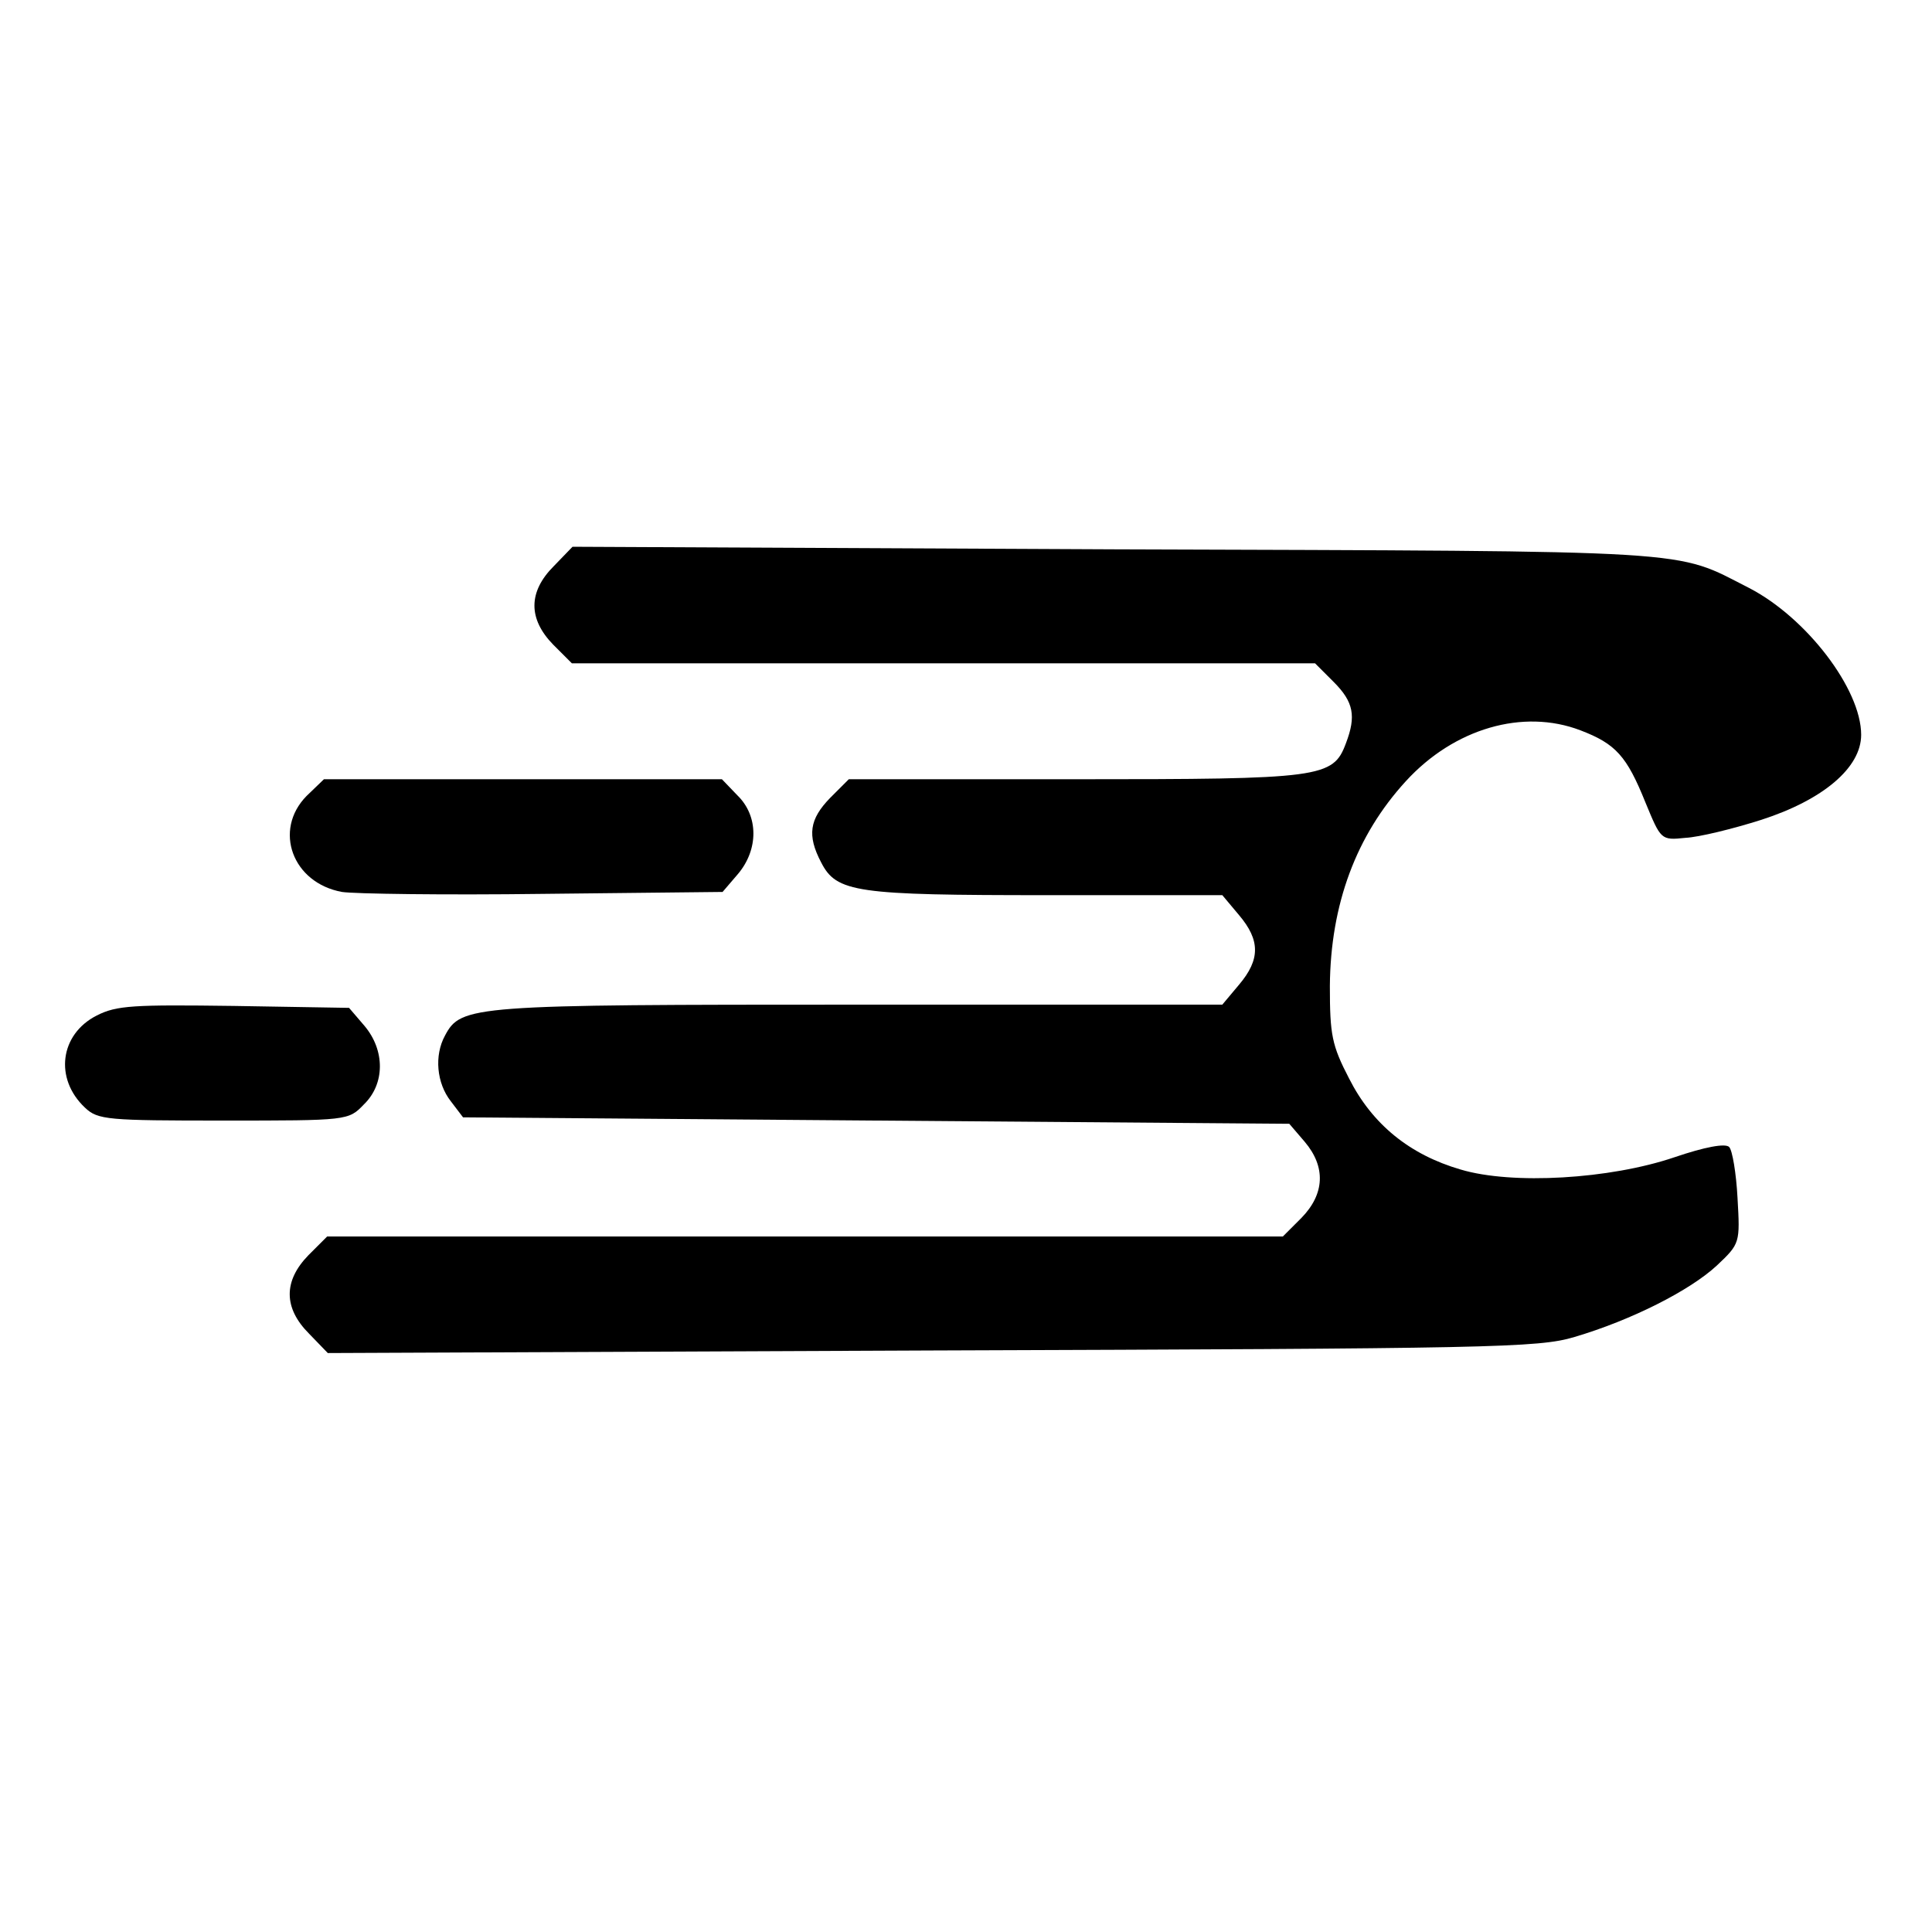
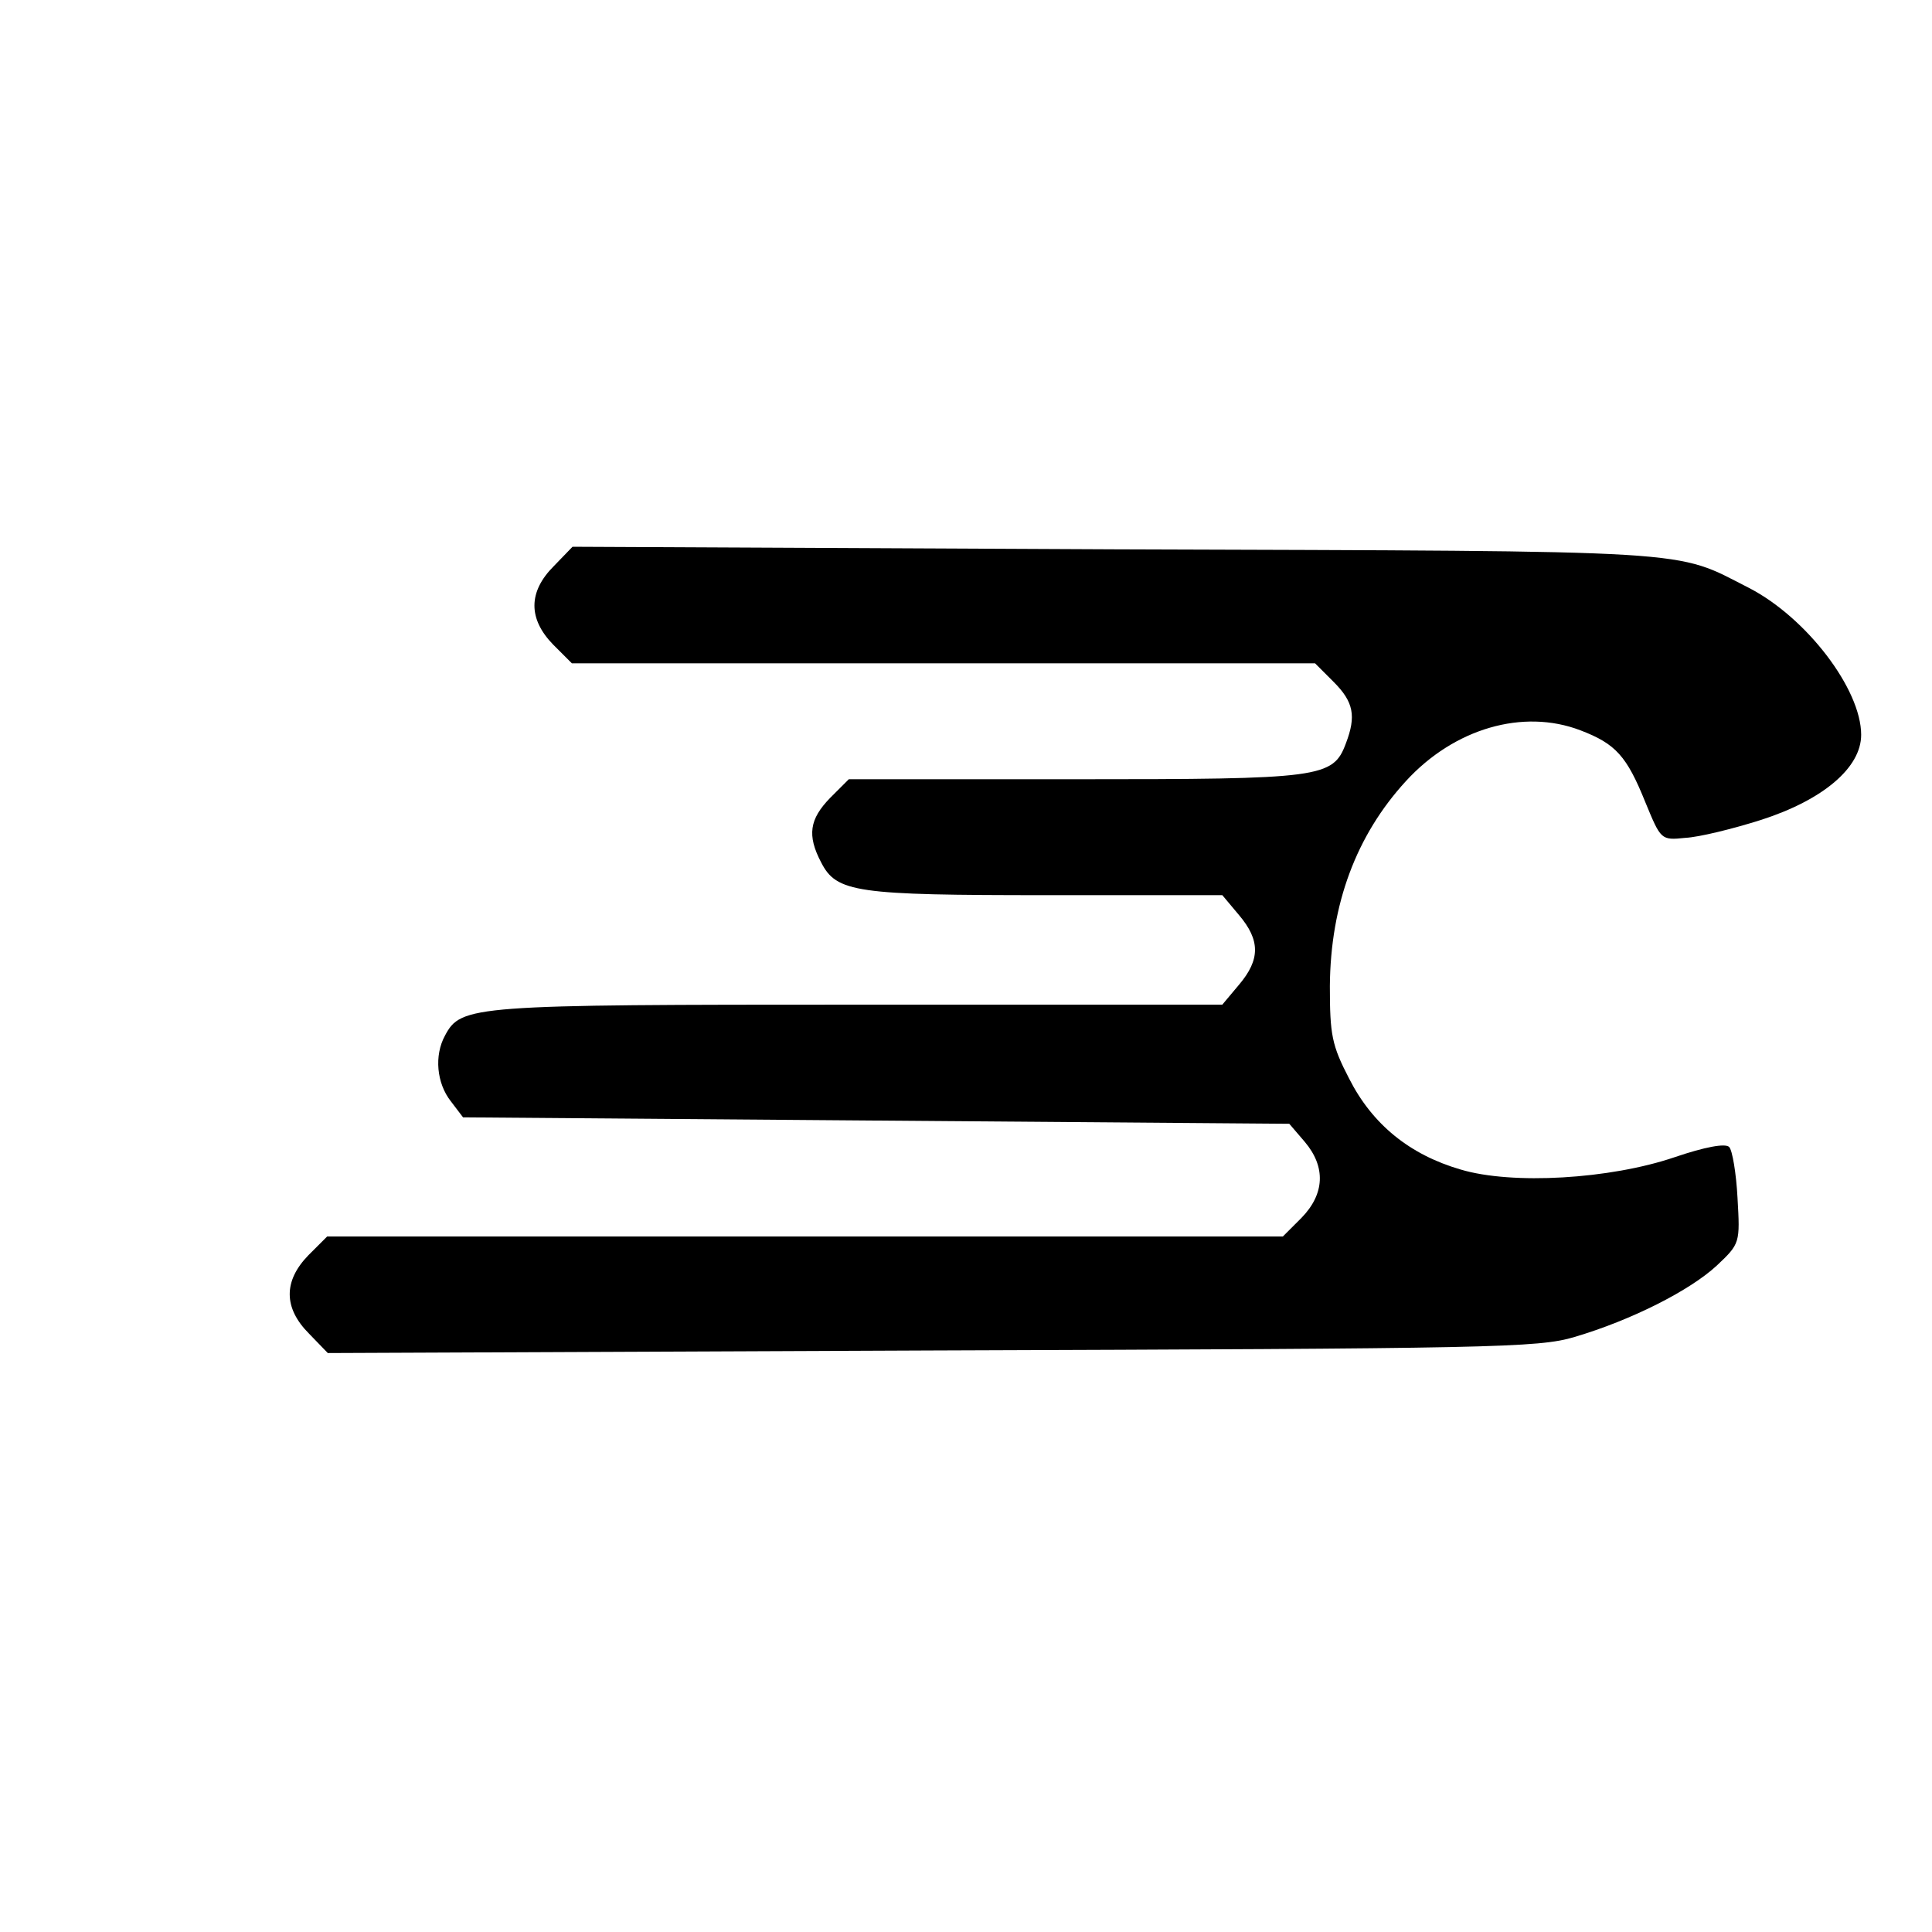
<svg xmlns="http://www.w3.org/2000/svg" version="1.0" width="300pt" height="300pt" viewBox="0 0 300 300" preserveAspectRatio="xMidYMid meet">
  <g transform="translate(0,300) scale(0.1,-0.1)" fill="#000000" stroke="none">
    <path d="M860 2121 c-40 -40 -40 -82 -1 -122 l29 -29 577 0 577 0 29 -29 c31 -31 35 -53 19 -95 -20 -54 -38 -56 -420 -56 l-352 0 -29 -29 c-32 -33 -36 -58 -14 -100 24 -47 54 -51 351 -51 l272 0 26 -31 c33 -39 33 -69 0 -108 l-26 -31 -564 0 c-602 0 -618 -1 -643 -48 -17 -31 -13 -74 9 -102 l19 -25 641 -5 642 -5 24 -28 c33 -39 31 -81 -5 -118 l-29 -29 -742 0 -742 0 -29 -29 c-39 -40 -39 -82 1 -122 l29 -30 938 4 c868 3 942 4 998 21 88 26 179 72 221 111 36 34 36 35 32 105 -2 38 -8 74 -13 79 -6 6 -38 0 -85 -16 -100 -34 -252 -43 -332 -19 -79 23 -137 70 -173 141 -27 52 -30 68 -30 144 1 127 41 234 118 318 75 82 182 113 271 79 55 -21 72 -40 101 -112 24 -58 24 -59 62 -55 21 1 74 14 118 28 96 31 155 81 155 132 0 71 -85 182 -174 228 -118 60 -66 57 -984 60 l-843 4 -29 -30z" />
-     <path d="M476 1764 c-52 -53 -22 -135 55 -149 19 -3 159 -5 312 -3 l279 3 24 28 c32 38 32 90 -1 122 l-24 25 -309 0 -309 0 -27 -26z" />
-     <path d="M150 1423 c-57 -29 -66 -98 -18 -143 20 -19 35 -20 215 -20 193 0 194 0 218 25 33 32 33 84 1 122 l-24 28 -179 3 c-155 2 -182 1 -213 -15z" />
  </g>
</svg>